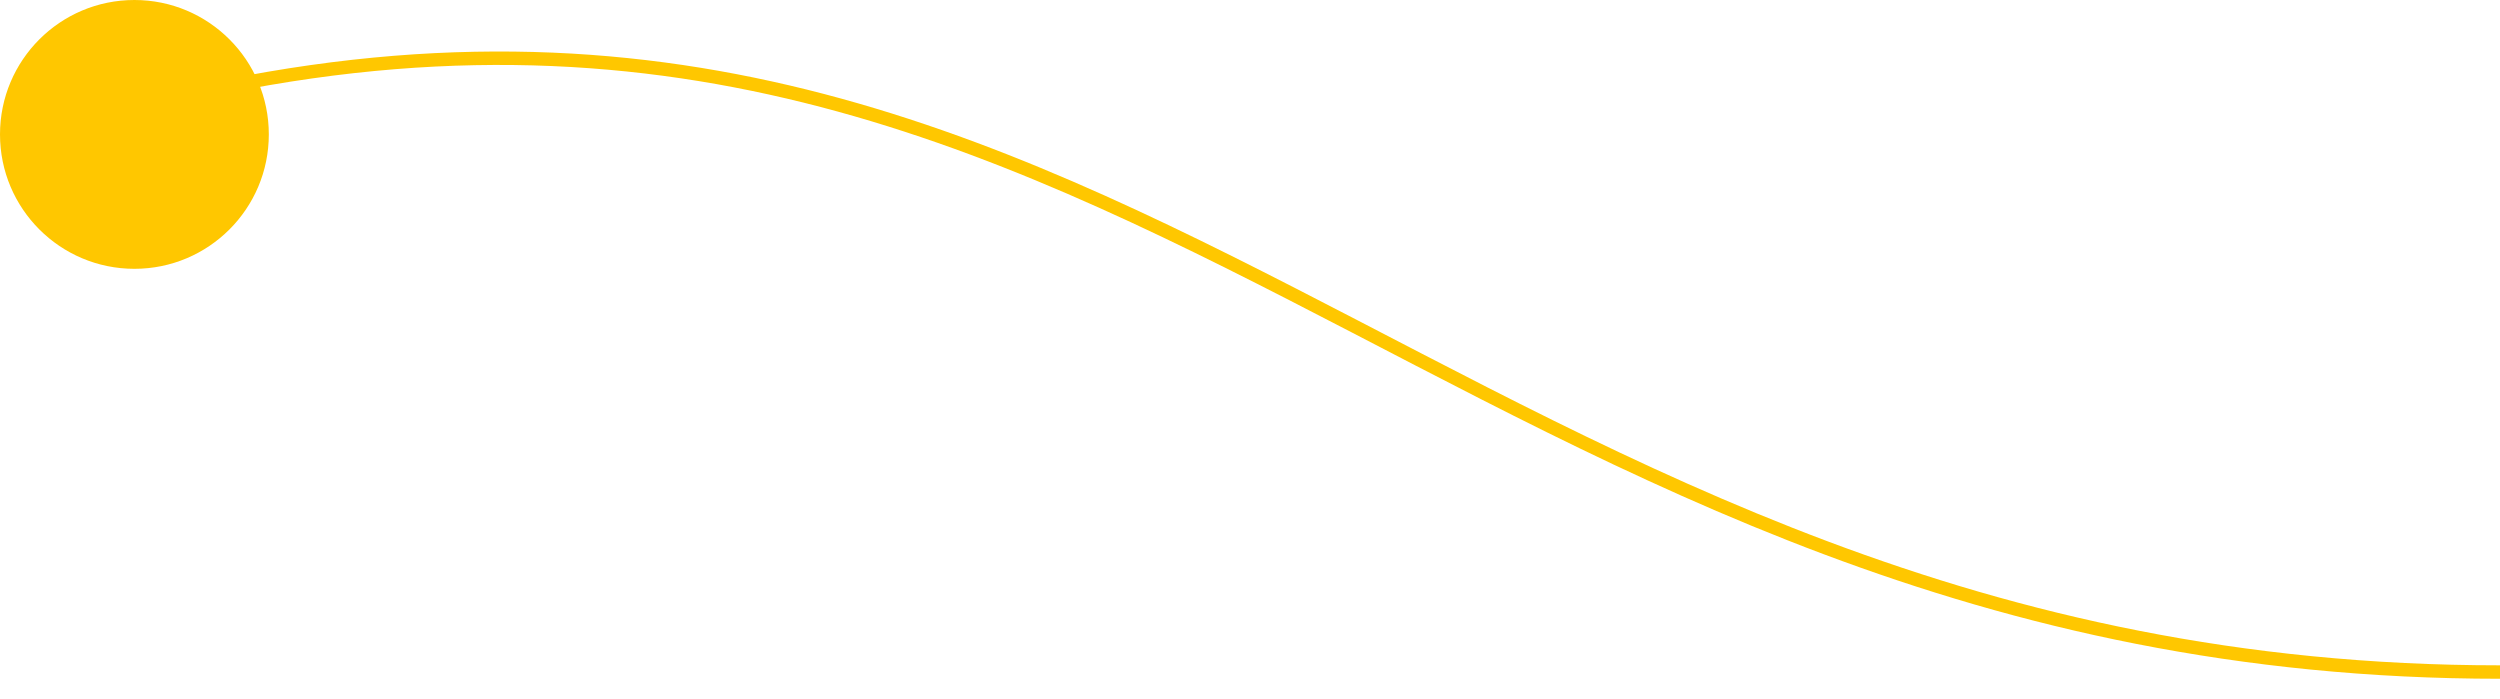
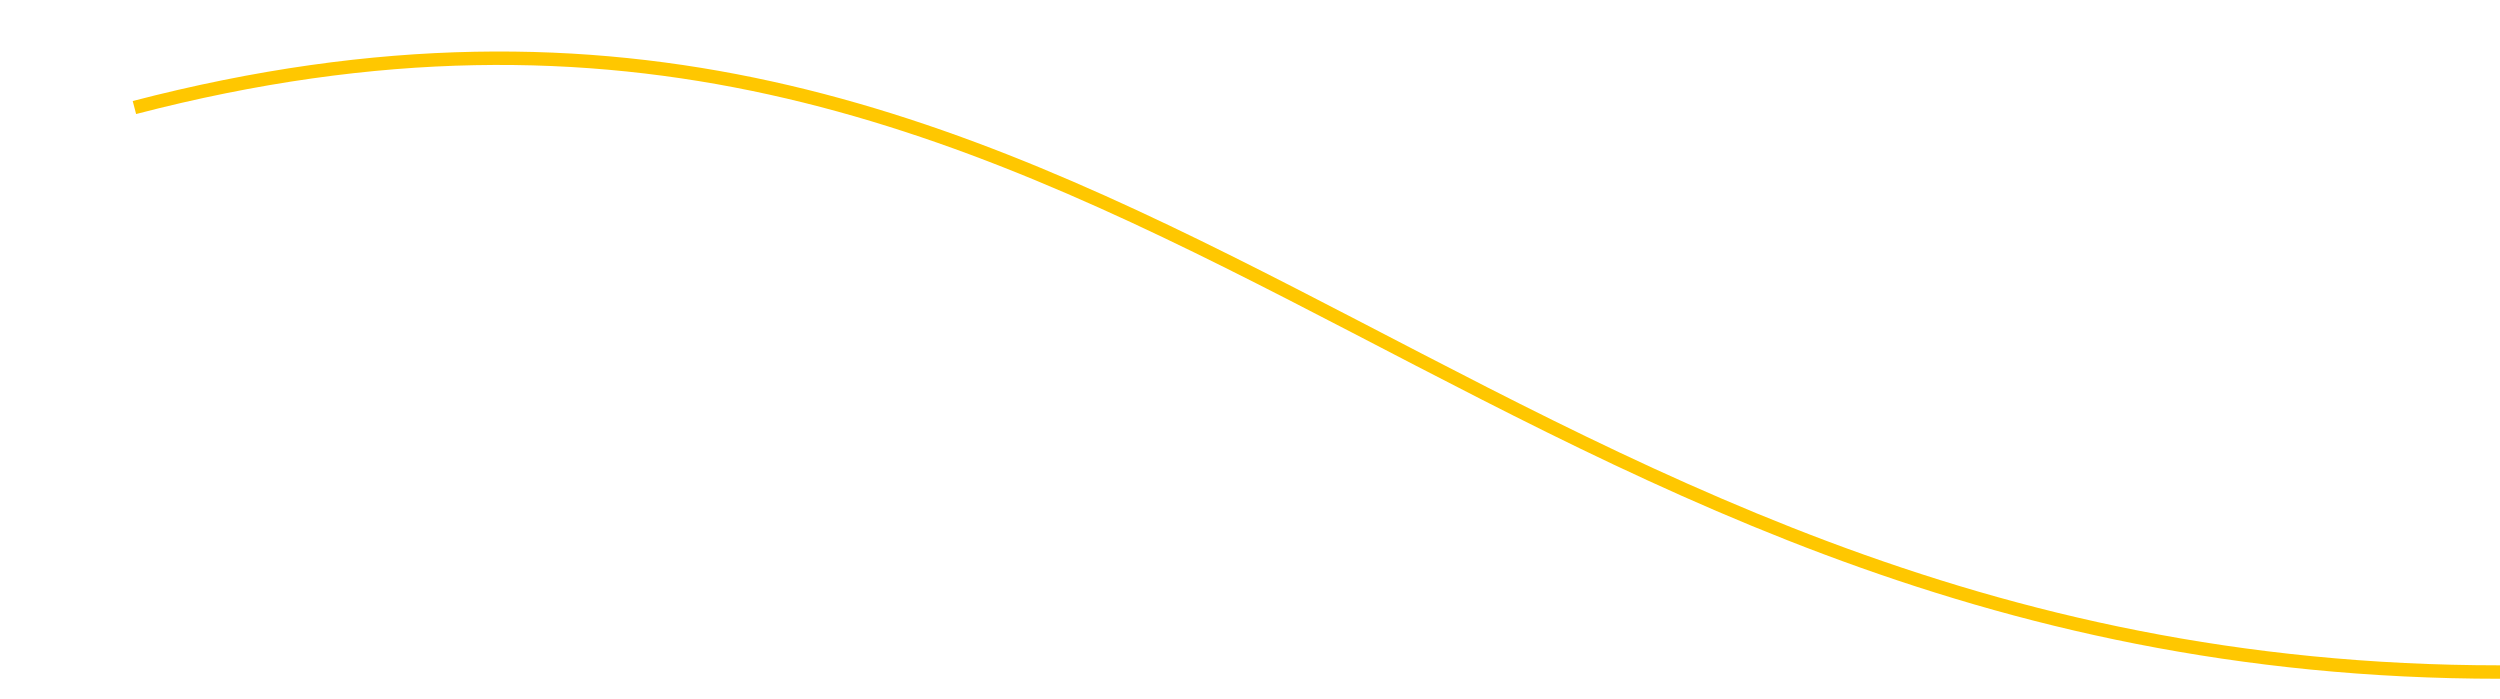
<svg xmlns="http://www.w3.org/2000/svg" width="372" height="104" viewBox="0 0 372 104" fill="none">
  <path d="M20 16C166 -21.999 216 99.999 372 100" stroke="#FFC700" stroke-width="2" />
-   <circle cx="20" cy="20" r="20" fill="#FFC700" />
</svg>